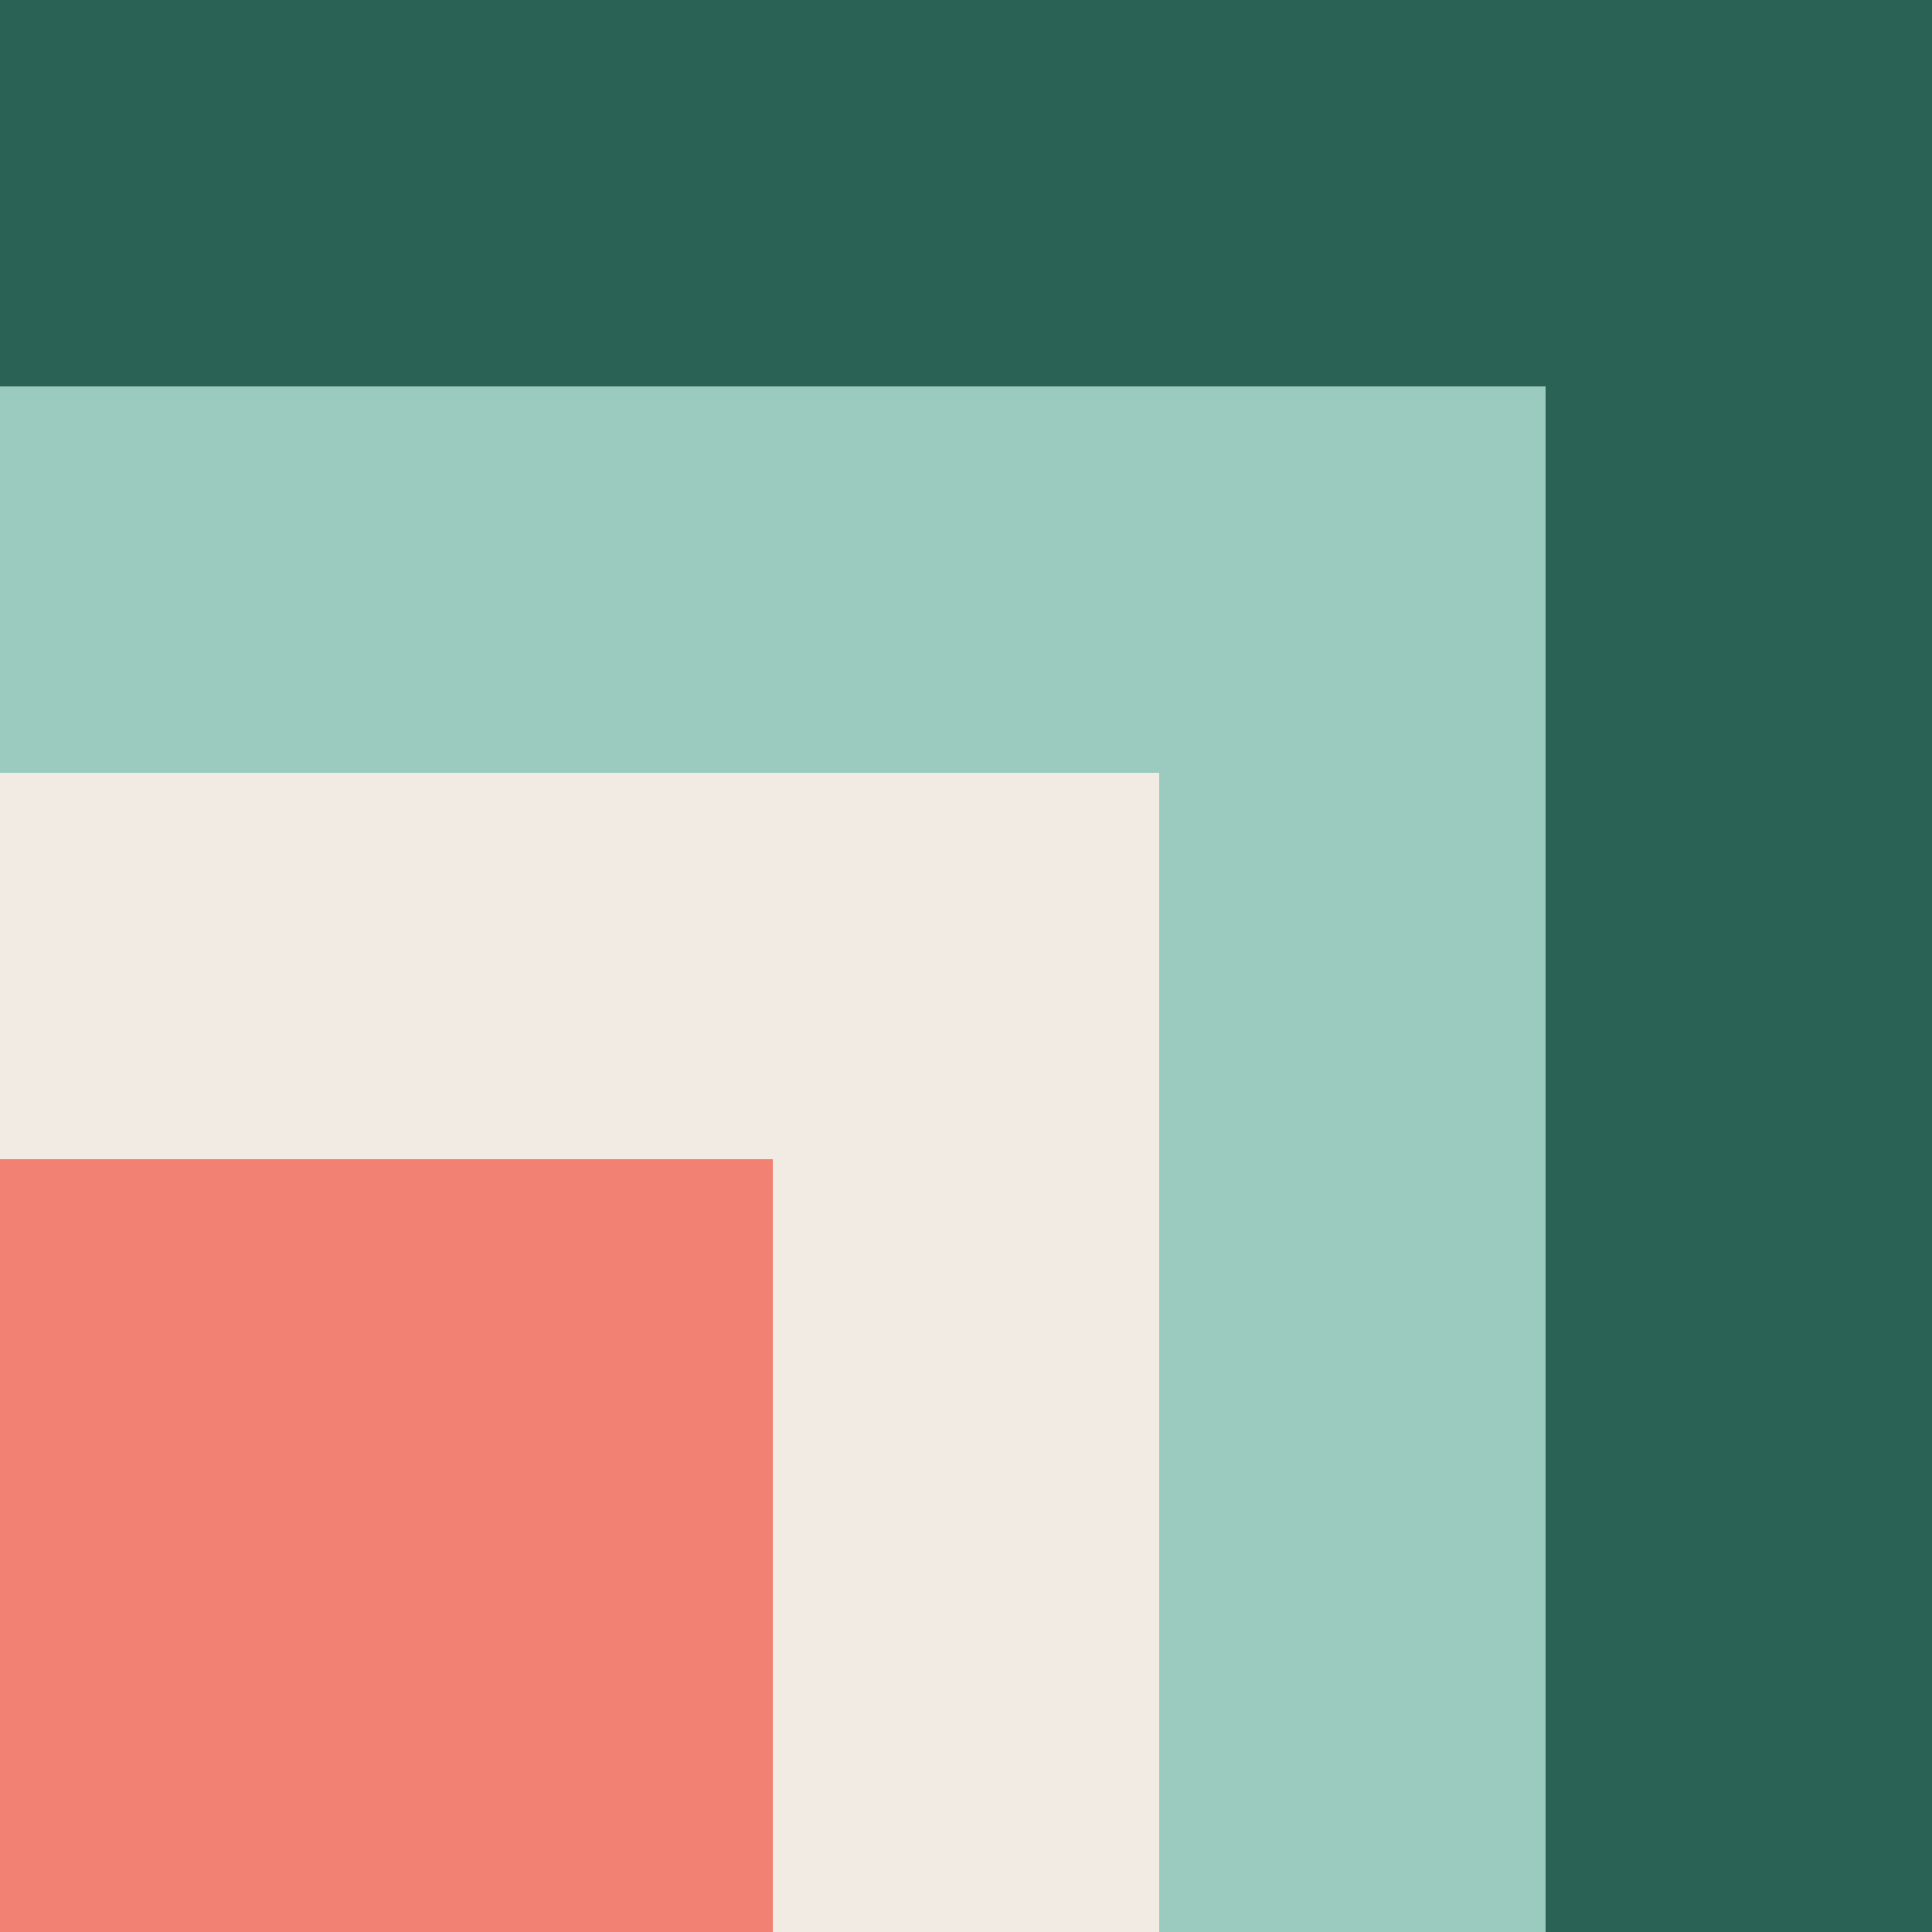
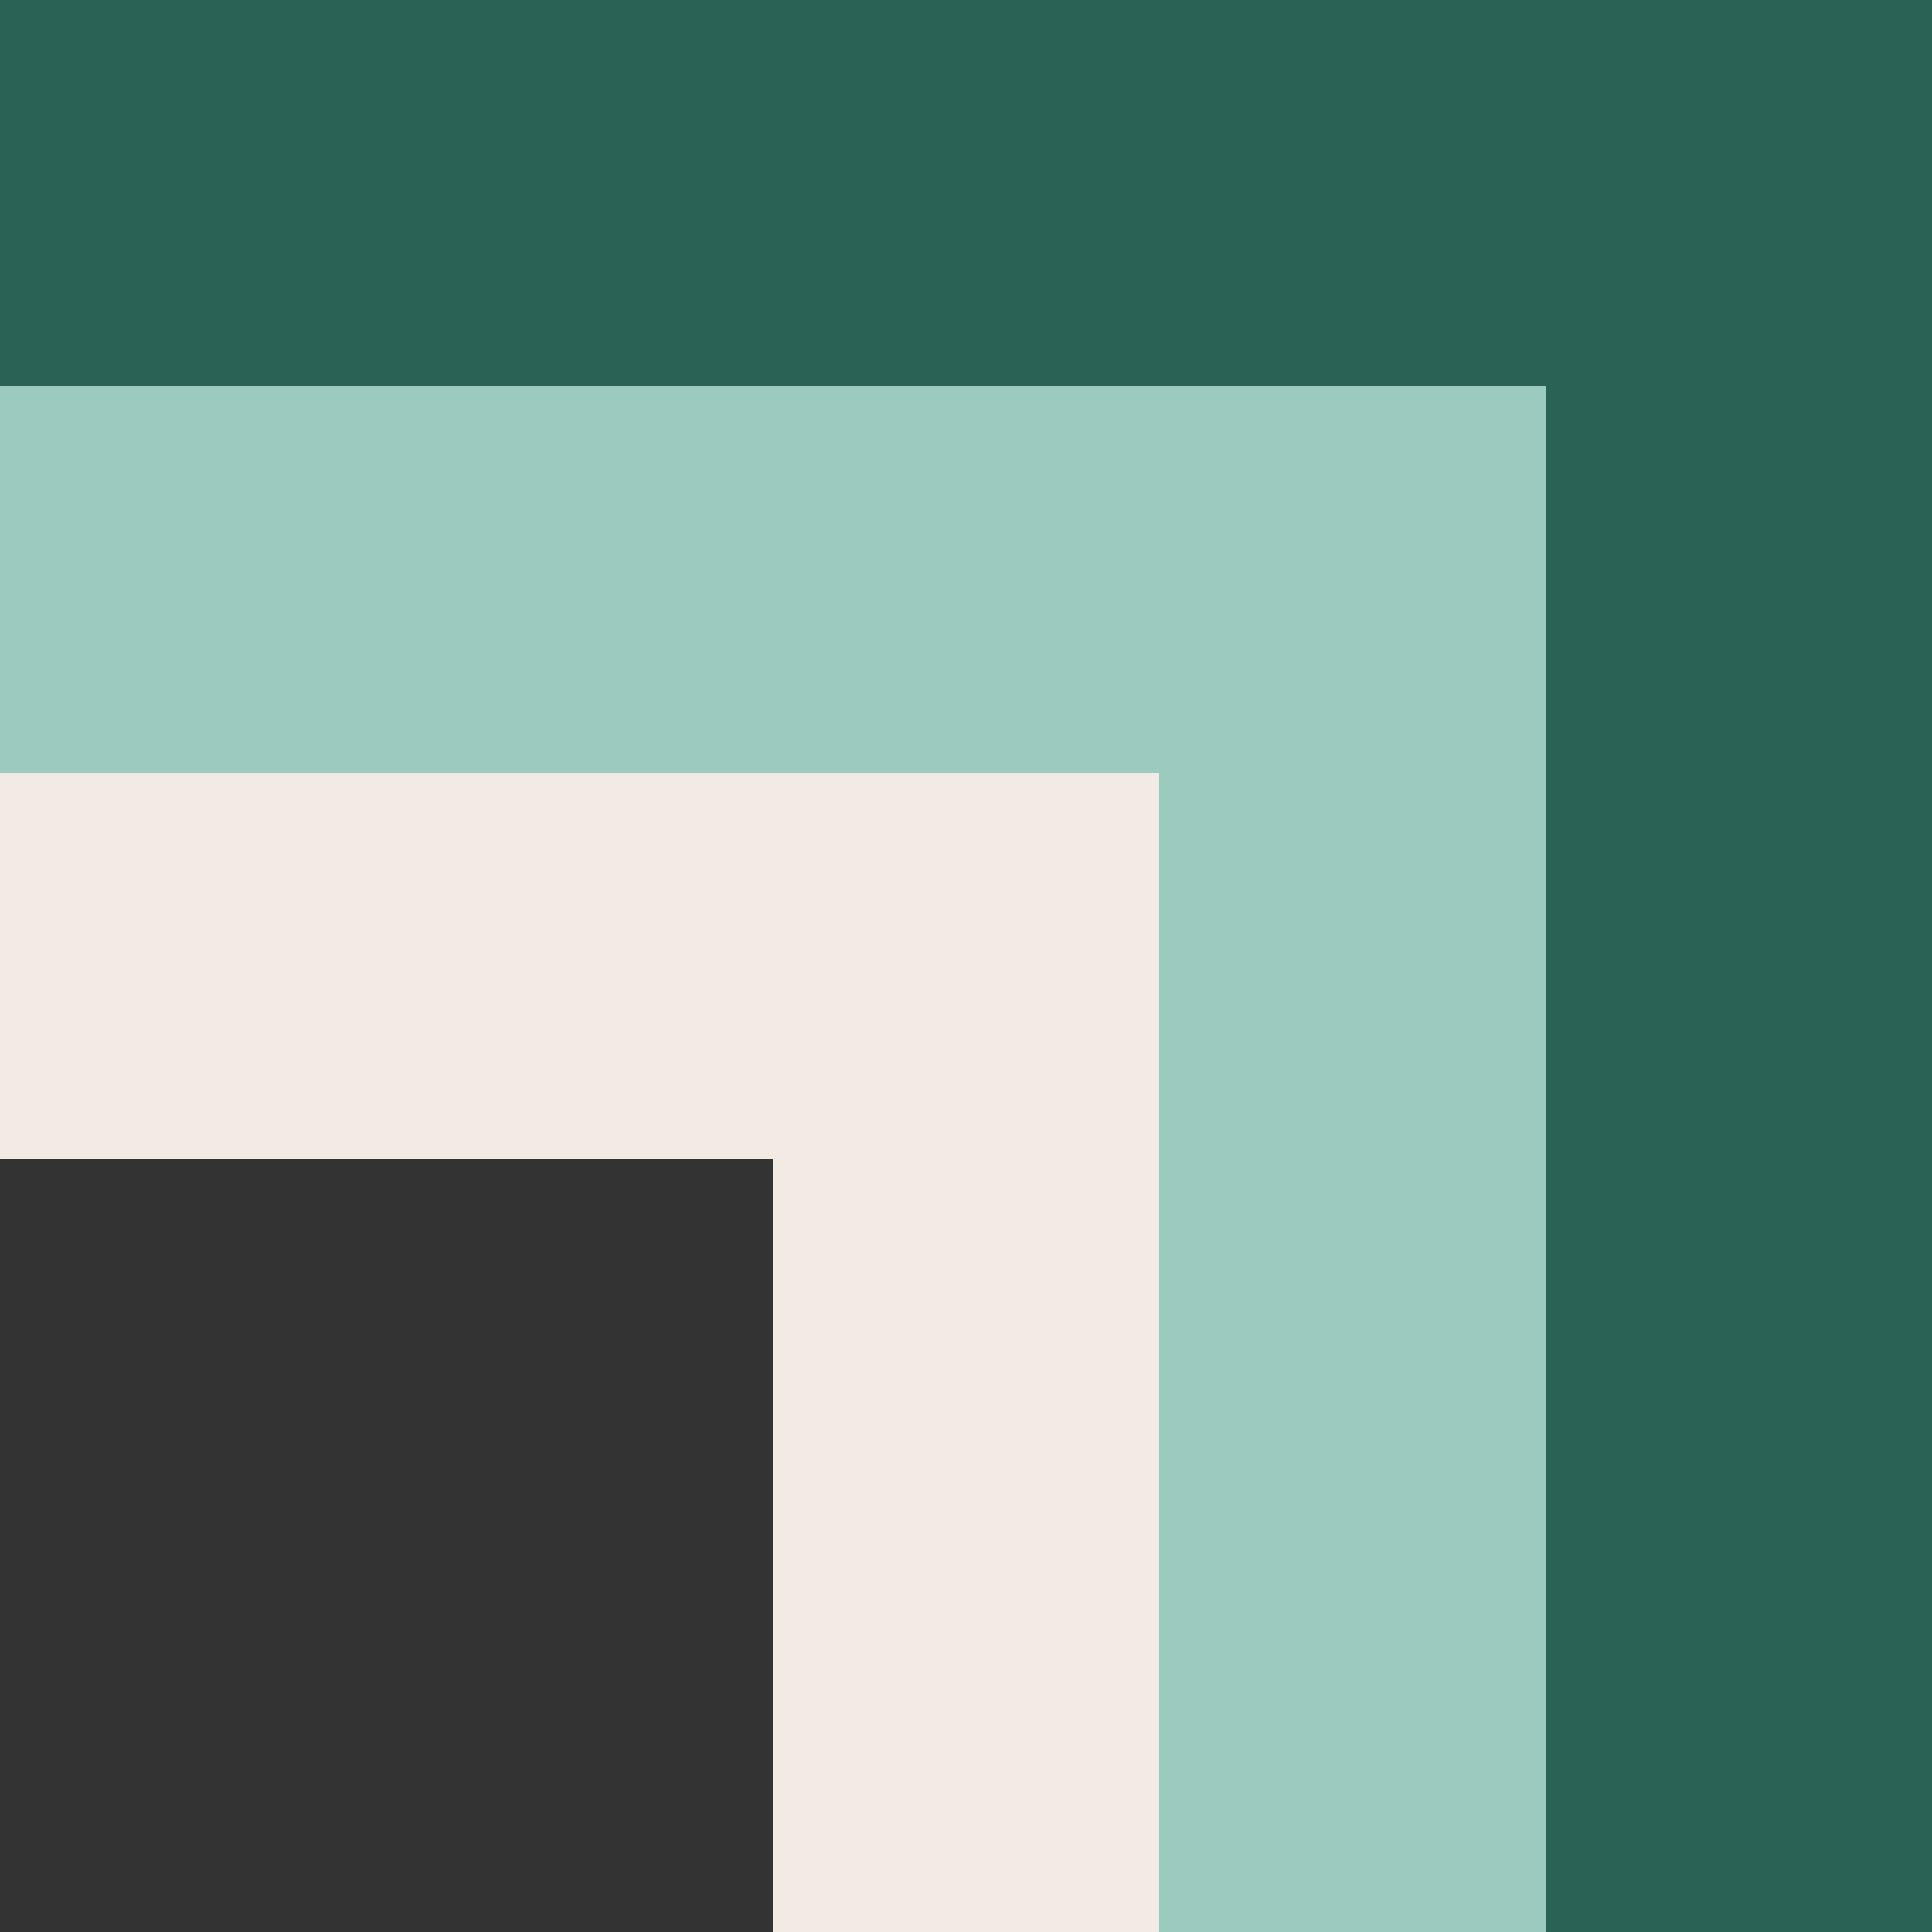
<svg xmlns="http://www.w3.org/2000/svg" baseProfile="tiny-ps" version="1.2" viewBox="0 0 50 50">
  <rect x="0" y="0" width="50" height="50" fill="#333333" stroke="none" />
  <title>Crezco logo</title>
  <path fill-rule="evenodd" fill="#2A6355" d="M50 0v50H40V10H0V0z" />
  <path fill-rule="evenodd" fill="#9BCABE" d="M40 10v40H30V20H0V10z" />
  <path fill-rule="evenodd" fill="#F2EBE4" d="M30 20v30H20V30H0V20z" />
-   <path fill="#F38173" d="M0 30h20v20H0z" />
</svg>